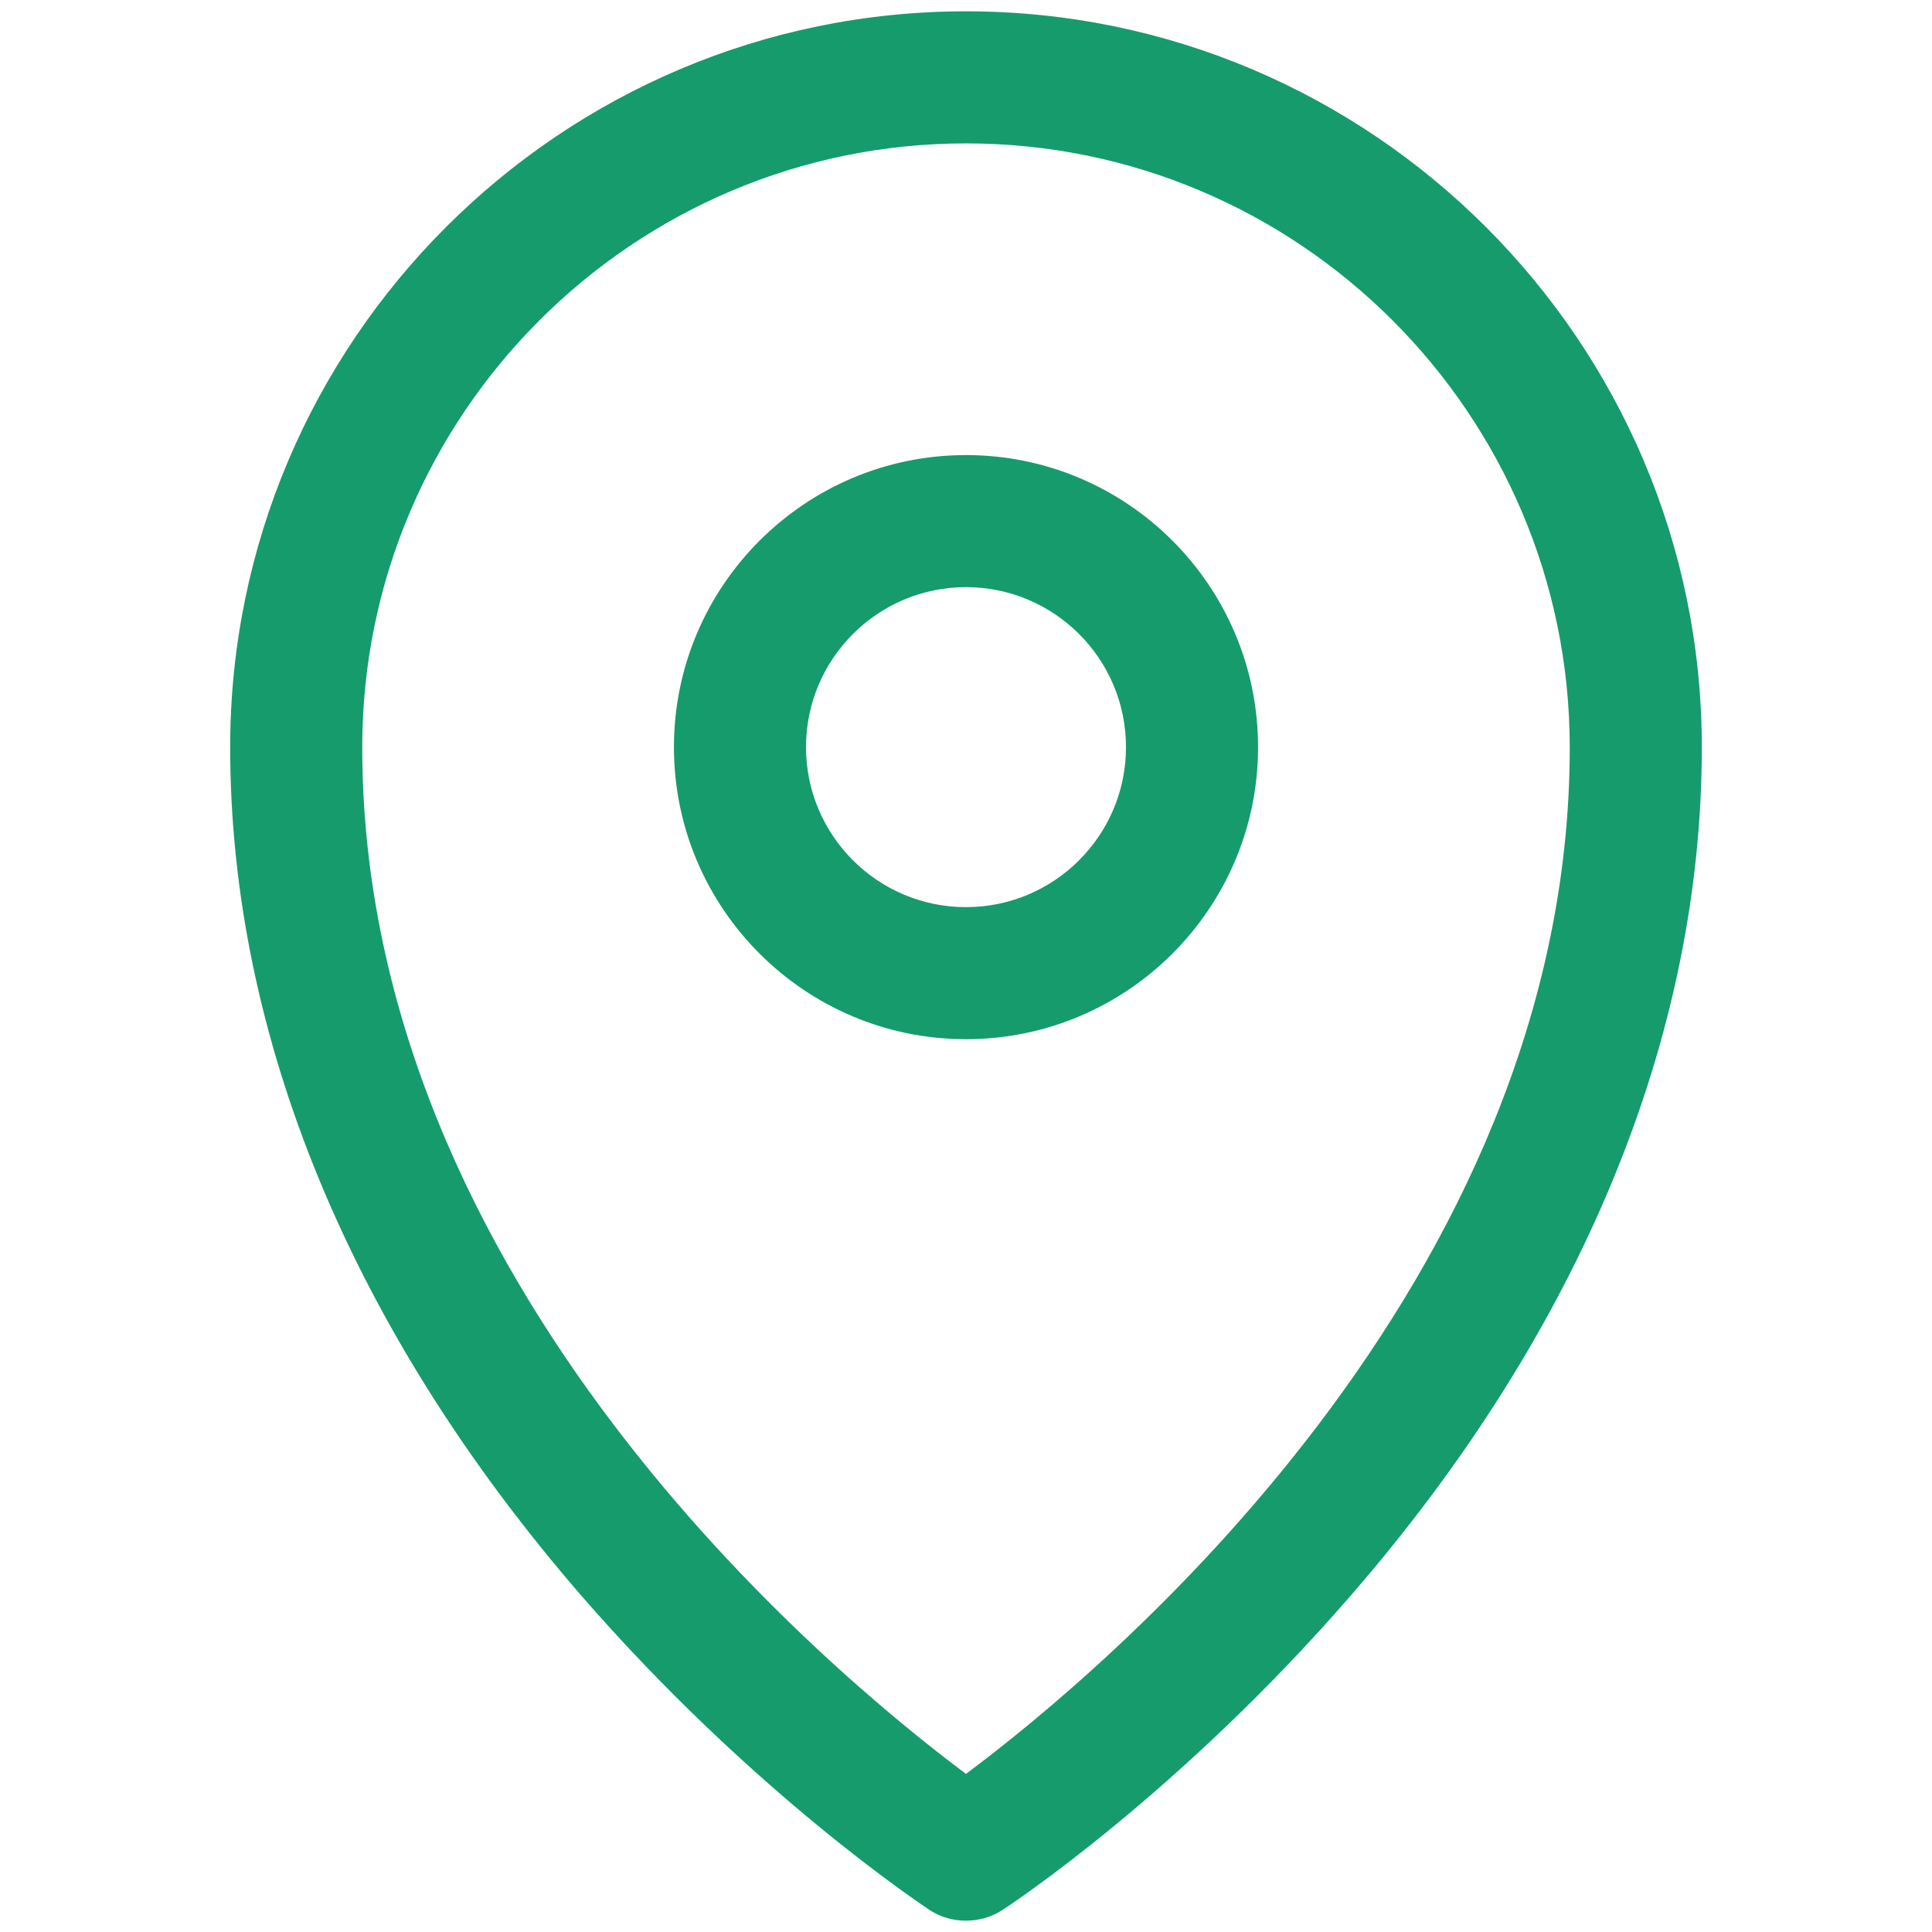
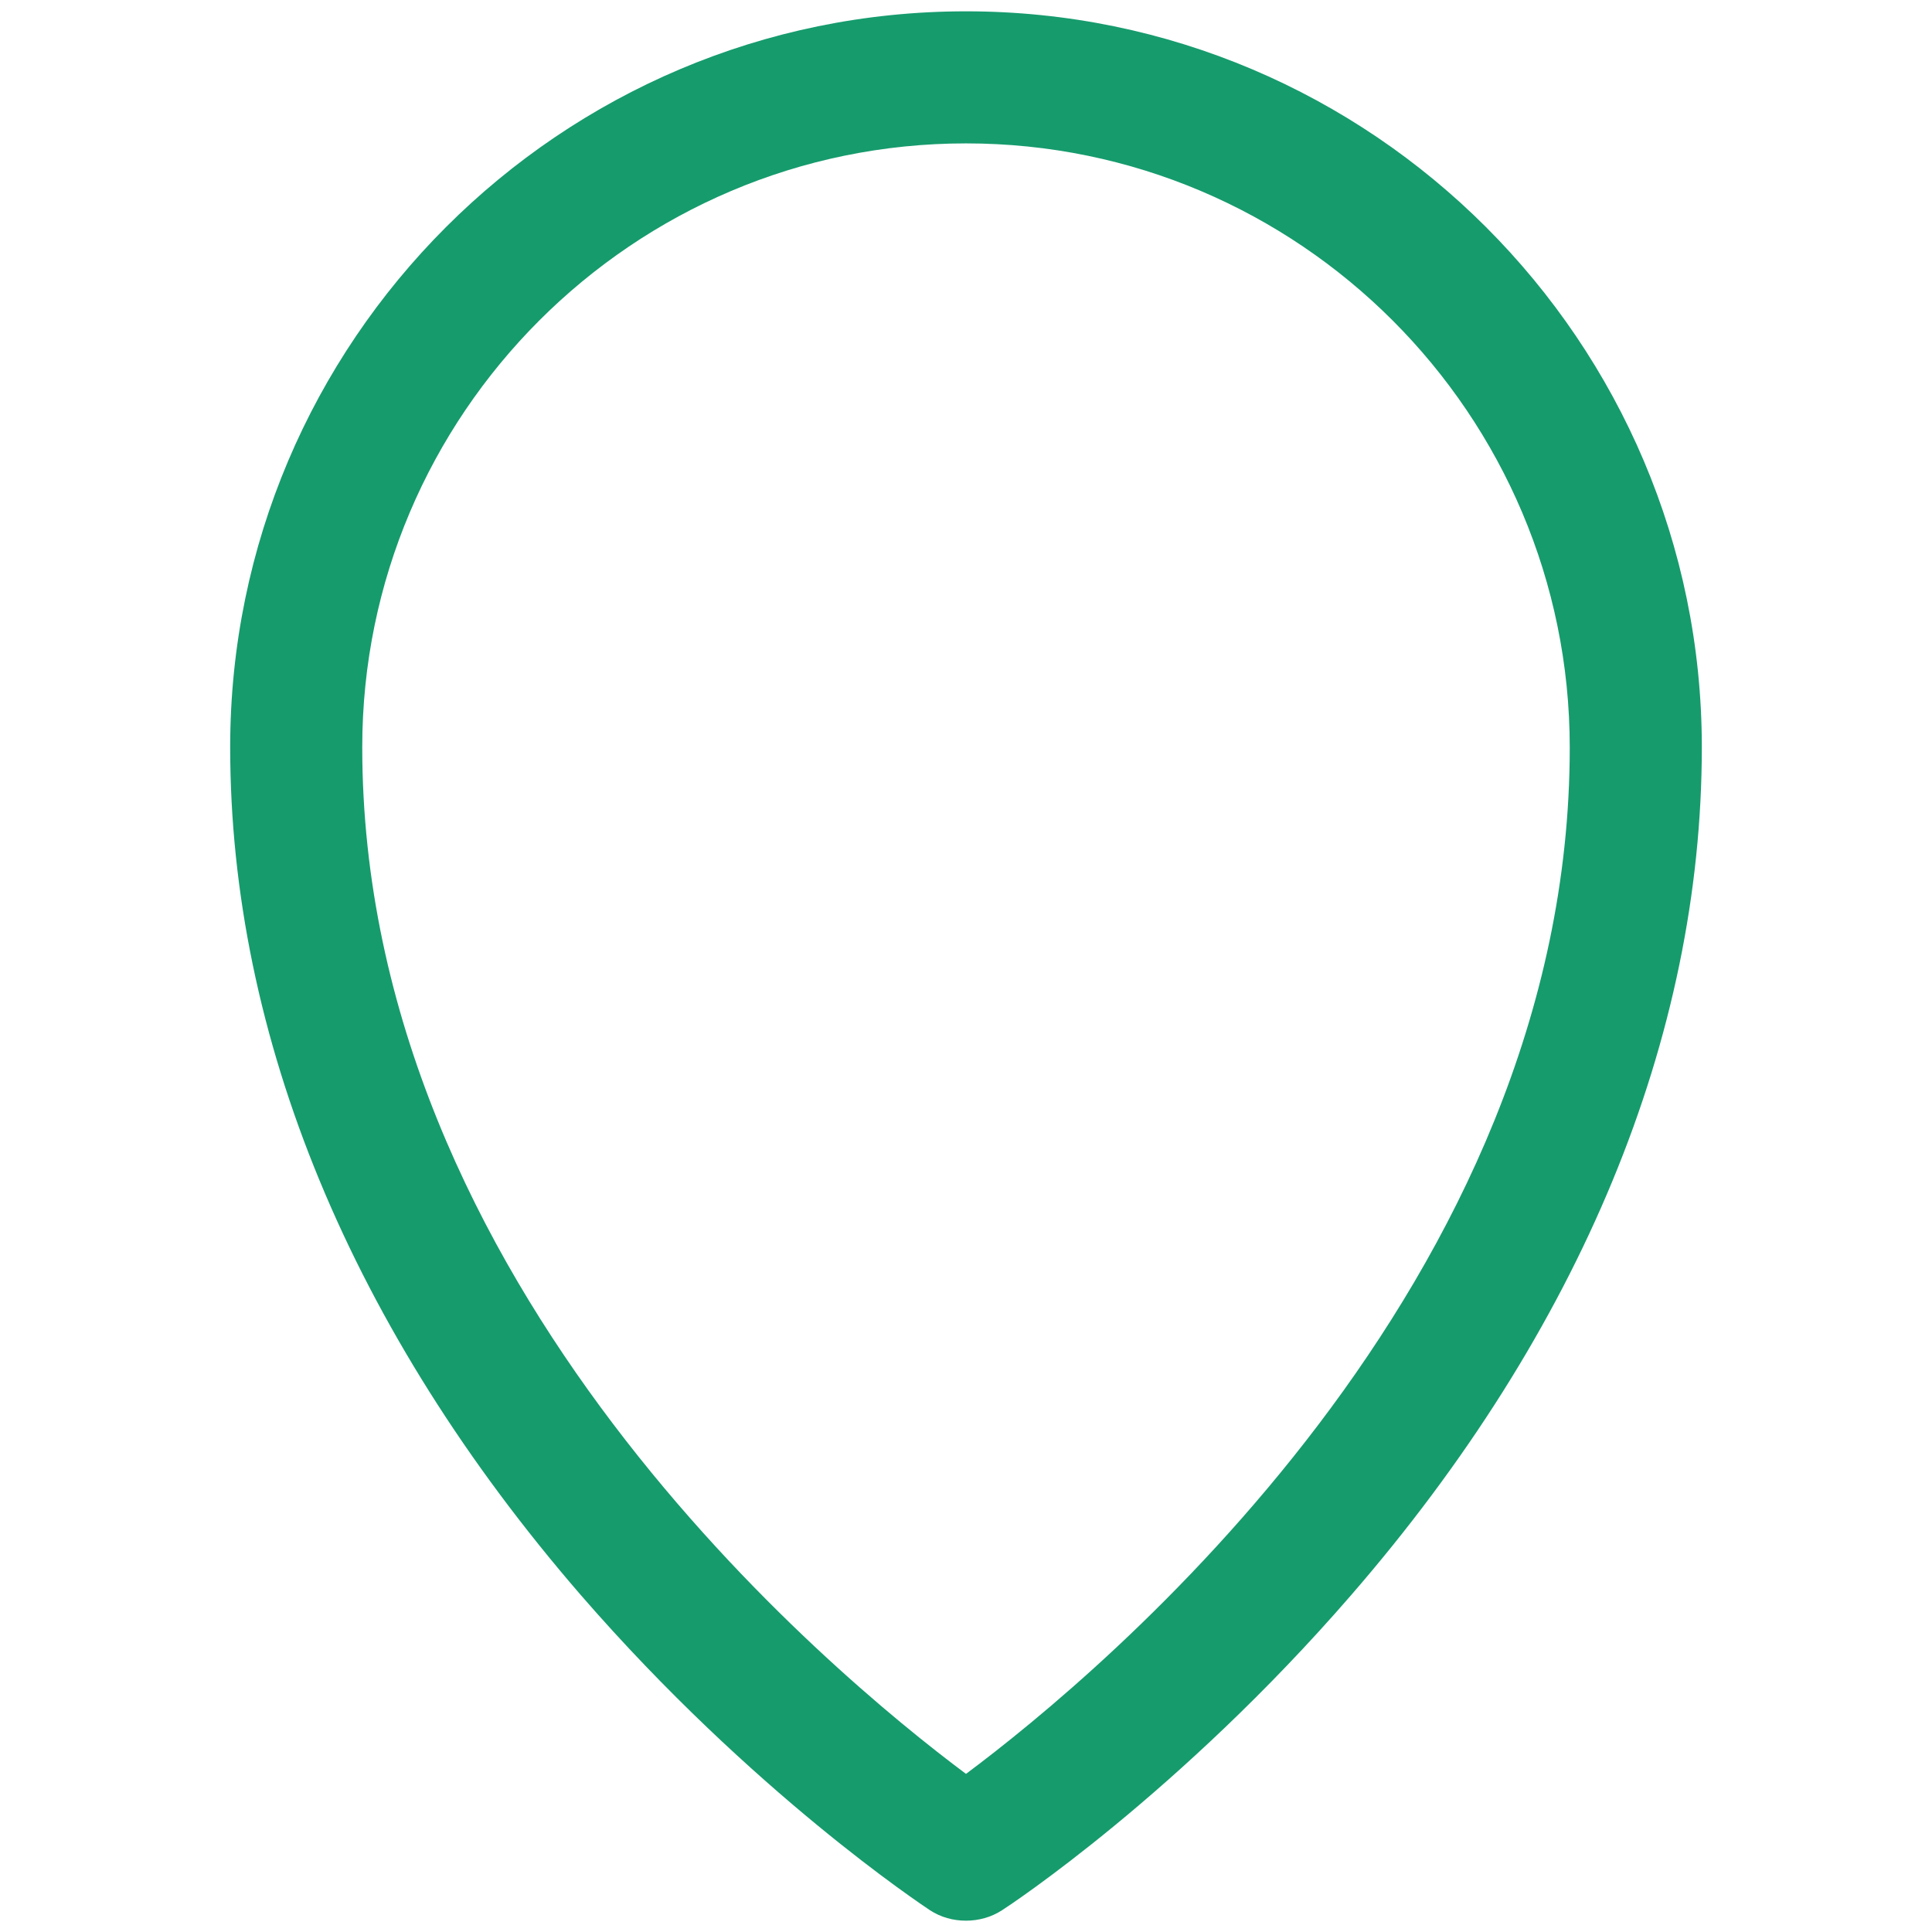
<svg xmlns="http://www.w3.org/2000/svg" version="1.1" id="Layer_1" x="0px" y="0px" viewBox="0 0 512 512" style="enable-background:new 0 0 512 512;" xml:space="preserve">
  <style type="text/css">
	.st0{fill:#169B6D;}
</style>
  <path class="st0" d="M256,3C148.5,3,61,90.5,61,198c0,76.8,32.2,154.6,93,224.8c45.5,52.4,90.5,82.1,92.4,83.4  c2.9,1.9,6.2,2.8,9.6,2.8c3.3,0,6.7-0.9,9.6-2.8c1.9-1.2,46.9-30.9,92.4-83.4c60.9-70.2,93-147.9,93-224.8C451,90.5,363.5,3,256,3z   M256,470.1C220.1,443.3,96,340.5,96,198C96,109.8,167.8,38,256,38c88.2,0,160,71.8,160,160.1C416,340.5,291.9,443.3,256,470.1z" />
-   <path class="st0" d="M256,120.6c-42.7,0-77.4,34.7-77.4,77.4c0,42.7,34.7,77.4,77.4,77.4c42.7,0,77.4-34.7,77.4-77.4  C333.4,155.3,298.7,120.6,256,120.6z M256,240.4c-23.4,0-42.4-19-42.4-42.4c0-23.4,19-42.4,42.4-42.4c23.4,0,42.4,19,42.4,42.4  C298.4,221.4,279.4,240.4,256,240.4z" />
</svg>